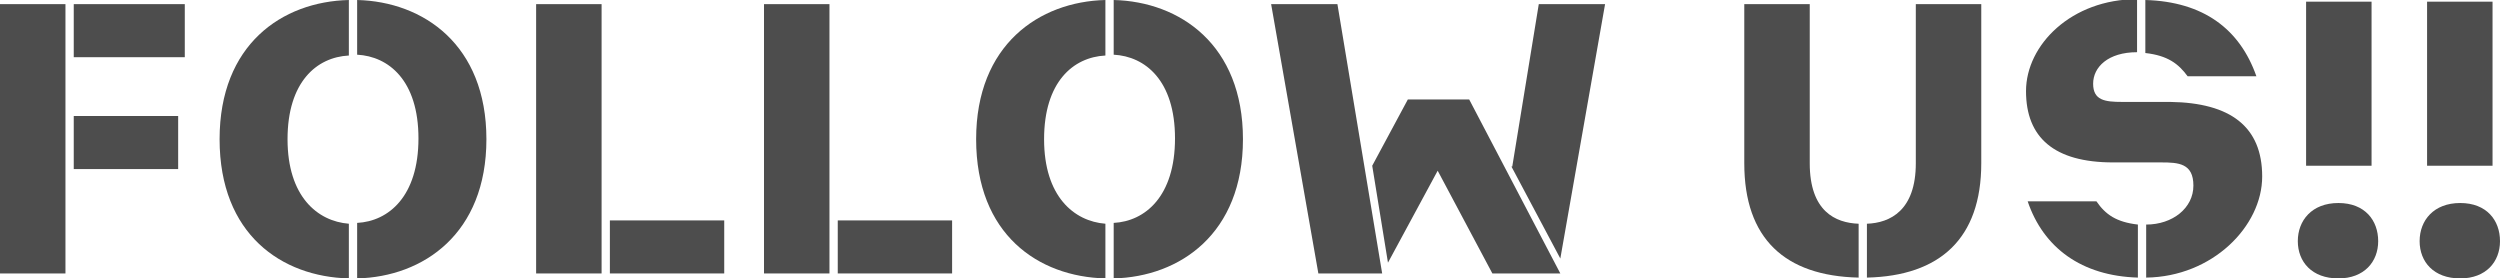
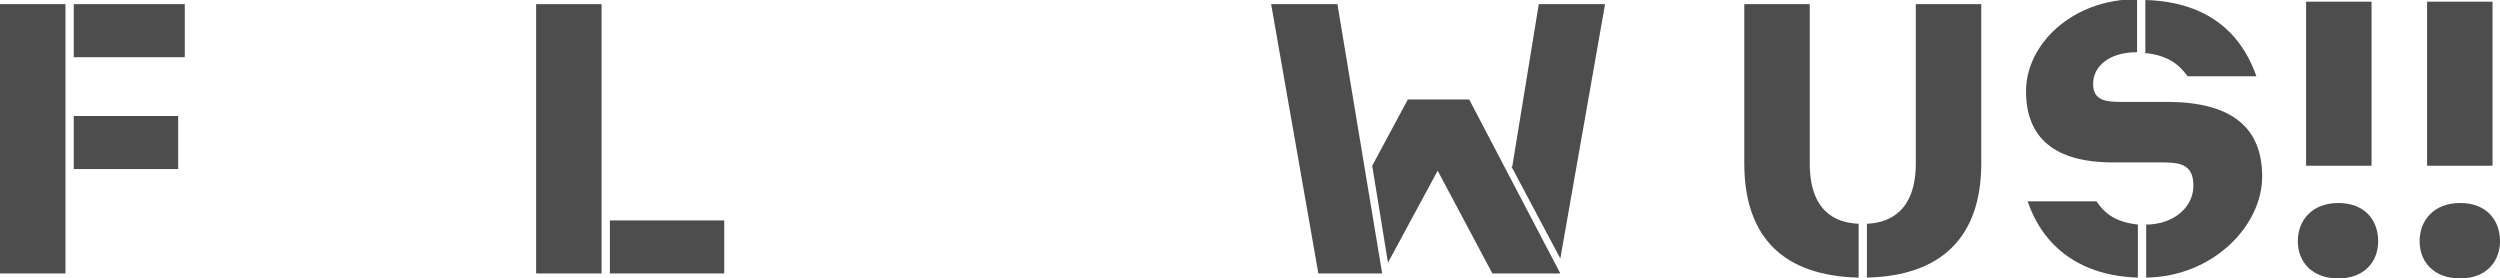
<svg xmlns="http://www.w3.org/2000/svg" id="_レイヤー_1" data-name="レイヤー_1" version="1.1" viewBox="0 0 301.7 33.6">
  <defs>
    <style>
      .st0 {
        fill: #4d4d4d;
      }
    </style>
  </defs>
  <path class="st0" d="M0,33V.5h7.9v32.5H0ZM8.9,6.9V.5h13.4v6.4h-13.4ZM8.9,20.4v-6.4h12.6v6.4h-12.6Z" />
-   <path class="st0" d="M26.5,16.8C26.5,5.4,34,.2,42.1,0v6.7c-3.9.2-7.4,3.2-7.4,10.1s3.6,9.9,7.4,10.2v6.6c-8.1-.2-15.6-5.3-15.6-16.8ZM43.1,26.9c3.8-.2,7.4-3.2,7.4-10.2s-3.6-9.9-7.4-10.1V0c8,.2,15.6,5.4,15.6,16.8s-7.6,16.6-15.6,16.8v-6.6Z" />
  <path class="st0" d="M64.7,33V.5h7.9v32.5h-7.9ZM73.6,33v-6.4h13.8v6.4h-13.8Z" />
-   <path class="st0" d="M92.2,33V.5h7.9v32.5h-7.9ZM101.1,33v-6.4h13.8v6.4h-13.8Z" />
-   <path class="st0" d="M117.8,16.8c0-11.4,7.6-16.6,15.6-16.8v6.7c-3.9.2-7.4,3.2-7.4,10.1s3.6,9.9,7.4,10.2v6.6c-8.1-.2-15.6-5.3-15.6-16.8ZM134.4,26.9c3.8-.2,7.4-3.2,7.4-10.2s-3.6-9.9-7.4-10.1V0c8,.2,15.6,5.4,15.6,16.8s-7.6,16.6-15.6,16.8v-6.6Z" />
  <path class="st0" d="M159.1,33L153.4.5h8l5.4,32.5h-7.7ZM180.1,33l-6.6-12.4-6,11.1-1.9-11.7,4.3-8h7.4l11,21h-8.1ZM182.5,20.1l3.2-19.6h8l-5.4,30.7-5.9-11.1Z" />
  <path class="st0" d="M210.5,19.7V.5h7.9v19.2c0,5.8,3.1,7.2,5.9,7.3v6.5c-8.9-.2-13.8-4.7-13.8-13.8ZM225.3,27c2.8-.1,5.9-1.6,5.9-7.3V.5h7.9v19.2c0,9.1-5,13.6-13.8,13.8v-6.5Z" />
  <path class="st0" d="M259,27.1c3.2,0,5.7-2,5.7-4.7s-1.8-2.8-3.9-2.8h-5.8c-7.1,0-10.5-3-10.5-8.6s5.5-11.1,13.4-11.1v6.4c-3.5,0-5.3,1.8-5.3,3.8s1.4,2.2,3.5,2.2h5.8c7.3.1,11.1,3,11.1,9s-6,12.1-14,12.2v-6.4ZM244.7,24.3h8.3c1.1,1.6,2.4,2.5,5,2.8v6.4c-6.8-.2-11.4-3.6-13.3-9.2ZM264,9.2c-1.1-1.5-2.4-2.5-5.1-2.8V0c7,.2,11.4,3.5,13.4,9.2h-8.3Z" />
  <path class="st0" d="M282.2,33.6c-3.2,0-4.9-2-4.9-4.5s1.7-4.6,4.9-4.6,4.8,2.1,4.8,4.6-1.7,4.5-4.8,4.5ZM278.3,19.9V.2h7.9v19.8h-7.9Z" />
  <path class="st0" d="M296.9,33.6c-3.2,0-4.9-2-4.9-4.5s1.7-4.6,4.9-4.6,4.8,2.1,4.8,4.6-1.7,4.5-4.8,4.5ZM292.9,19.9V.2h7.9v19.8h-7.9Z" />
</svg>